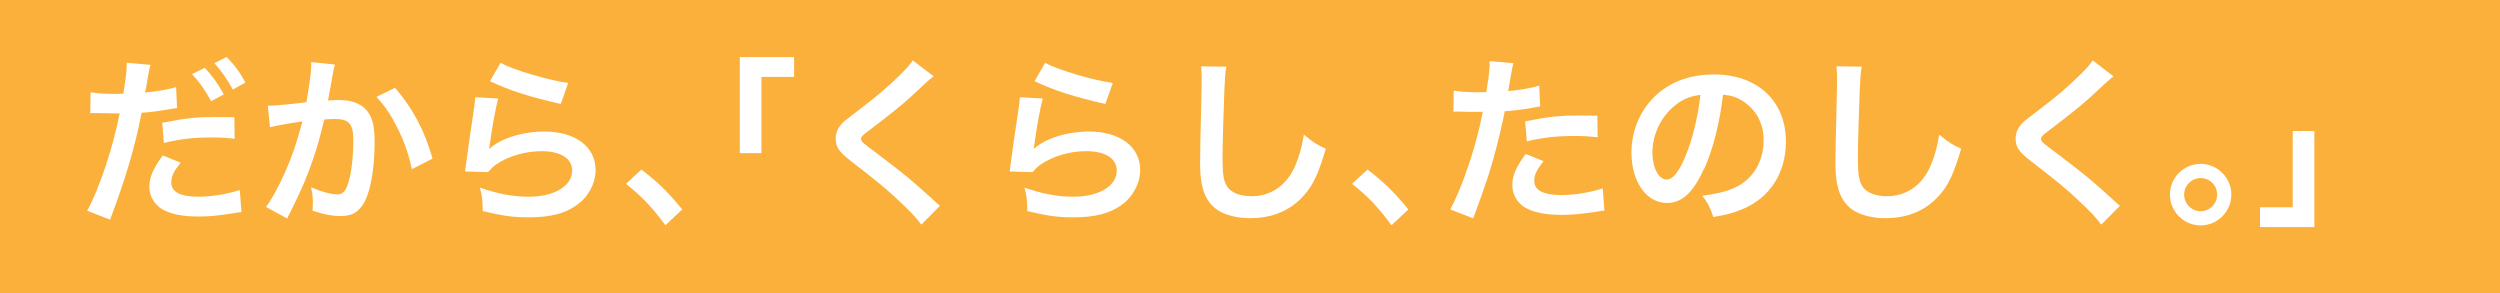
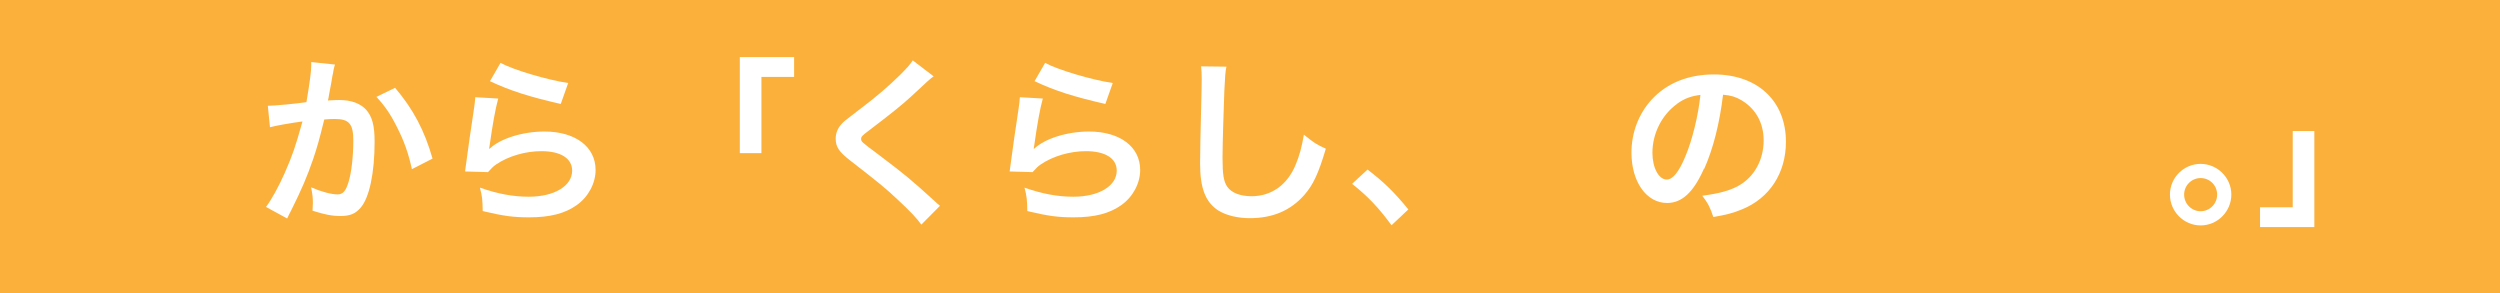
<svg xmlns="http://www.w3.org/2000/svg" id="_レイヤー_2" viewBox="0 0 151.49 17.78">
  <defs>
    <style>.cls-1{fill:#fff;}.cls-2{fill:#fbb03b;}</style>
  </defs>
  <g id="_レイヤー_1-2">
    <rect class="cls-2" width="151.49" height="17.78" />
-     <path class="cls-1" d="m5.49,5.59c.4.07.84.1,1.47.1.13,0,.25,0,.51-.01.1-.53.21-1.38.21-1.68,0-.04,0-.11-.01-.2l1.45.13c-.07.24-.08.3-.18.86-.02.13-.04.29-.08.48-.01.05-.03.14-.07.34.72-.07,1.36-.18,1.88-.33l.06,1.27c-.06.01-.09.01-.1.01l-.25.04c-.74.13-1.54.23-1.8.23-.41,2.12-.96,3.96-1.91,6.48l-1.39-.54c.72-1.28,1.6-3.93,1.97-5.9h-.35s-.53-.01-.53-.01h-.25c-.15-.01-.35-.01-.44-.01-.05,0-.11,0-.21.01l.02-1.28Zm5.46,4.26c-.44.56-.57.82-.57,1.22,0,.56.55.85,1.65.85.8,0,1.86-.18,2.5-.41l.1,1.34c-.2.02-.25.03-.54.08-.91.14-1.4.19-2.05.19-.98,0-1.68-.14-2.21-.44-.47-.28-.78-.8-.78-1.35,0-.58.21-1.08.81-1.91l1.09.44Zm3.27-1.44c-.53-.06-.84-.08-1.39-.08-1.09,0-1.82.08-2.9.33l-.1-1.22c1.55-.3,2.09-.35,3.28-.35.33,0,.58,0,1.09.01l.02,1.31Zm-1.82-4.31c.48.52.78.93,1.16,1.62l-.77.41c-.36-.67-.67-1.11-1.15-1.64l.77-.38Zm1.71,1.33c-.33-.61-.69-1.12-1.12-1.6l.74-.38c.5.51.8.92,1.14,1.55l-.76.43Z" />
    <path class="cls-1" d="m20.3,3.91c-.03.1-.07.22-.09.34-.02.14-.03.2-.07.37q-.03.23-.19,1.06c-.04.24-.04.26-.08.41.32-.02.47-.03.68-.03.73,0,1.27.2,1.63.58.37.42.52.95.52,1.95,0,1.89-.32,3.4-.85,4-.31.36-.64.5-1.22.5-.51,0-.96-.09-1.69-.32.01-.22.02-.37.02-.48,0-.29-.02-.51-.11-.94.59.26,1.22.43,1.61.43.32,0,.5-.21.66-.75.18-.57.29-1.57.29-2.51,0-1.01-.25-1.31-1.12-1.31-.22,0-.39.01-.64.03-.33,1.34-.43,1.67-.67,2.39-.38,1.1-.68,1.8-1.32,3.09l-.17.33c-.03.07-.03.08-.09.19l-1.28-.7c.33-.44.77-1.23,1.14-2.07.47-1.08.63-1.54,1.07-3.11-.56.07-1.61.25-1.97.35l-.13-1.3c.41,0,1.74-.13,2.34-.22.2-1.19.29-1.86.29-2.22v-.21l1.43.15Zm3.64,1.41c1.1,1.29,1.79,2.6,2.27,4.29l-1.25.64c-.21-.95-.46-1.67-.88-2.5-.4-.81-.75-1.32-1.27-1.88l1.13-.55Z" />
    <path class="cls-1" d="m30.19,5.97c-.17.61-.35,1.63-.5,2.71q-.02.15-.05.32l.02.02c.64-.62,2-1.05,3.33-1.05,1.87,0,3.1.92,3.1,2.33,0,.8-.43,1.62-1.13,2.12-.72.52-1.63.75-2.9.75-.95,0-1.55-.08-2.81-.38-.01-.68-.03-.9-.17-1.42,1.08.38,2.02.55,2.96.55,1.55,0,2.63-.65,2.63-1.58,0-.74-.69-1.18-1.86-1.18-.98,0-2,.3-2.74.8-.2.14-.26.21-.5.47l-1.39-.04c.03-.2.03-.24.09-.66.09-.68.26-1.9.46-3.2.04-.26.05-.4.07-.64l1.38.08Zm.14-2.16c.76.42,2.86,1.04,4.1,1.22l-.45,1.27c-1.88-.43-3.04-.79-4.29-1.38l.64-1.11Z" />
-     <path class="cls-1" d="m38.86,10.27c1.01.77,1.63,1.38,2.48,2.42l-1.02.96c-.8-1.09-1.43-1.75-2.39-2.51l.94-.87Z" />
    <path class="cls-1" d="m44.83,9.28V3.46h3.29v1.2h-1.98v4.62h-1.31Z" />
    <path class="cls-1" d="m56.57,4.63c-.19.13-.4.32-1.35,1.21-.56.52-1.33,1.13-2.62,2.11-.34.25-.42.34-.42.46,0,.17.02.19.99.91,1.72,1.3,2.04,1.57,3.47,2.87.11.11.18.17.32.28l-1.13,1.14c-.29-.4-.68-.81-1.43-1.51-.78-.73-1.14-1.02-2.84-2.34-.73-.56-.92-.86-.92-1.36,0-.33.12-.63.36-.89.14-.15.15-.17.97-.79,1.19-.9,1.8-1.43,2.54-2.15.5-.5.62-.64.8-.91l1.27.97Z" />
    <path class="cls-1" d="m63.19,5.97c-.17.61-.35,1.63-.5,2.71q-.02.15-.05.32l.02.02c.64-.62,2-1.05,3.33-1.05,1.87,0,3.1.92,3.1,2.33,0,.8-.43,1.62-1.13,2.12-.72.52-1.63.75-2.9.75-.95,0-1.55-.08-2.81-.38-.01-.68-.03-.9-.17-1.42,1.08.38,2.02.55,2.96.55,1.55,0,2.63-.65,2.63-1.58,0-.74-.69-1.18-1.86-1.18-.98,0-2,.3-2.74.8-.2.14-.26.21-.5.47l-1.39-.04c.03-.2.03-.24.09-.66.09-.68.26-1.9.46-3.2.04-.26.05-.4.07-.64l1.38.08Zm.14-2.16c.76.42,2.86,1.04,4.1,1.22l-.45,1.27c-1.88-.43-3.04-.79-4.29-1.38l.64-1.11Z" />
    <path class="cls-1" d="m74.32,4.02c-.07.32-.09.64-.13,1.49-.04,1.02-.11,3.26-.11,4.04,0,1.05.07,1.44.29,1.77.25.36.78.57,1.47.57,1.19,0,2.15-.67,2.66-1.88.24-.57.38-1.09.51-1.85.59.48.79.61,1.33.85-.44,1.49-.77,2.2-1.31,2.81-.83.94-1.91,1.4-3.3,1.4-.76,0-1.46-.18-1.93-.48-.76-.51-1.08-1.35-1.08-2.83,0-.57.02-1.67.09-4.43.01-.33.01-.56.01-.71,0-.31-.01-.46-.04-.75l1.54.02Z" />
    <path class="cls-1" d="m82.86,10.27c1.01.77,1.63,1.38,2.48,2.42l-1.02.96c-.8-1.09-1.43-1.75-2.39-2.51l.94-.87Z" />
-     <path class="cls-1" d="m88.08,5.49c.4.07.84.1,1.47.1.13,0,.25,0,.51-.01.1-.53.21-1.38.21-1.68,0-.04,0-.11-.01-.2l1.45.13q-.08.25-.21,1.06c-.06.31-.07.37-.11.63.81-.08,1.33-.17,1.88-.33l.06,1.26q-.09.01-.35.06c-.56.11-1.44.22-1.8.23-.12.68-.4,1.85-.68,2.85-.32,1.14-.51,1.69-1.23,3.64l-1.39-.54c.76-1.4,1.61-3.96,1.97-5.92-.08.01-.12.01-.14.01h-.64c-.06,0-.17,0-.35-.01-.2-.01-.35-.01-.44-.01-.06,0-.11,0-.21.01l.02-1.28Zm5.46,4.27c-.44.55-.57.83-.57,1.21,0,.56.55.85,1.65.85.8,0,1.86-.18,2.5-.41l.1,1.35c-.2.02-.29.03-.54.08-.91.13-1.4.18-2.05.18-.98,0-1.68-.14-2.21-.44-.47-.27-.78-.8-.78-1.35,0-.58.21-1.08.81-1.9l1.09.44Zm3.27-1.44c-.53-.06-.84-.08-1.39-.08-1.09,0-1.82.08-2.9.32l-.1-1.21c1.56-.3,2.09-.35,3.28-.35.3,0,.4,0,1.09.01l.02,1.31Z" />
    <path class="cls-1" d="m103.25,10.23c-.63,1.42-1.33,2.07-2.23,2.07-1.25,0-2.16-1.28-2.16-3.05,0-1.21.43-2.34,1.21-3.2.92-1.01,2.22-1.54,3.79-1.54,2.64,0,4.36,1.61,4.36,4.08,0,1.9-.99,3.42-2.67,4.1-.53.22-.96.33-1.73.46-.19-.58-.32-.83-.67-1.29,1.01-.13,1.67-.31,2.19-.6.96-.53,1.53-1.57,1.53-2.75,0-1.06-.47-1.91-1.35-2.44-.34-.2-.63-.29-1.11-.33-.21,1.73-.59,3.25-1.14,4.49Zm-1.62-3.94c-.92.66-1.5,1.79-1.5,2.97,0,.9.38,1.62.87,1.62.36,0,.74-.46,1.13-1.41.42-.99.78-2.48.91-3.72-.57.07-.97.22-1.42.54Z" />
-     <path class="cls-1" d="m112.82,4.02c-.07.32-.09.64-.13,1.49-.04,1.02-.11,3.26-.11,4.04,0,1.05.07,1.44.29,1.77.25.36.78.57,1.47.57,1.19,0,2.15-.67,2.66-1.88.24-.57.38-1.09.51-1.85.59.48.79.61,1.33.85-.44,1.49-.77,2.2-1.31,2.81-.83.94-1.91,1.4-3.3,1.4-.76,0-1.46-.18-1.93-.48-.76-.51-1.08-1.35-1.08-2.83,0-.57.02-1.67.09-4.43.01-.33.01-.56.01-.71,0-.31-.01-.46-.04-.75l1.54.02Z" />
-     <path class="cls-1" d="m128.07,4.63c-.19.13-.4.32-1.35,1.21-.56.52-1.33,1.13-2.62,2.11-.34.25-.42.34-.42.46,0,.17.02.19.99.91,1.72,1.3,2.04,1.57,3.47,2.87.11.11.18.17.32.28l-1.13,1.14c-.29-.4-.68-.81-1.43-1.51-.78-.73-1.14-1.02-2.84-2.34-.73-.56-.92-.86-.92-1.36,0-.33.12-.63.36-.89.14-.15.15-.17.97-.79,1.19-.9,1.8-1.43,2.54-2.15.5-.5.62-.64.8-.91l1.26.97Z" />
    <path class="cls-1" d="m135.21,11.79c0,1.03-.84,1.87-1.86,1.87s-1.86-.84-1.86-1.87.84-1.86,1.86-1.86,1.86.84,1.86,1.86Zm-2.86,0c0,.56.45,1.01,1,1.01s1-.45,1-1.01-.45-1-1-1-1,.45-1,1Z" />
    <path class="cls-1" d="m140.24,7.94v5.82h-3.29v-1.2h1.98v-4.62h1.31Z" />
  </g>
</svg>